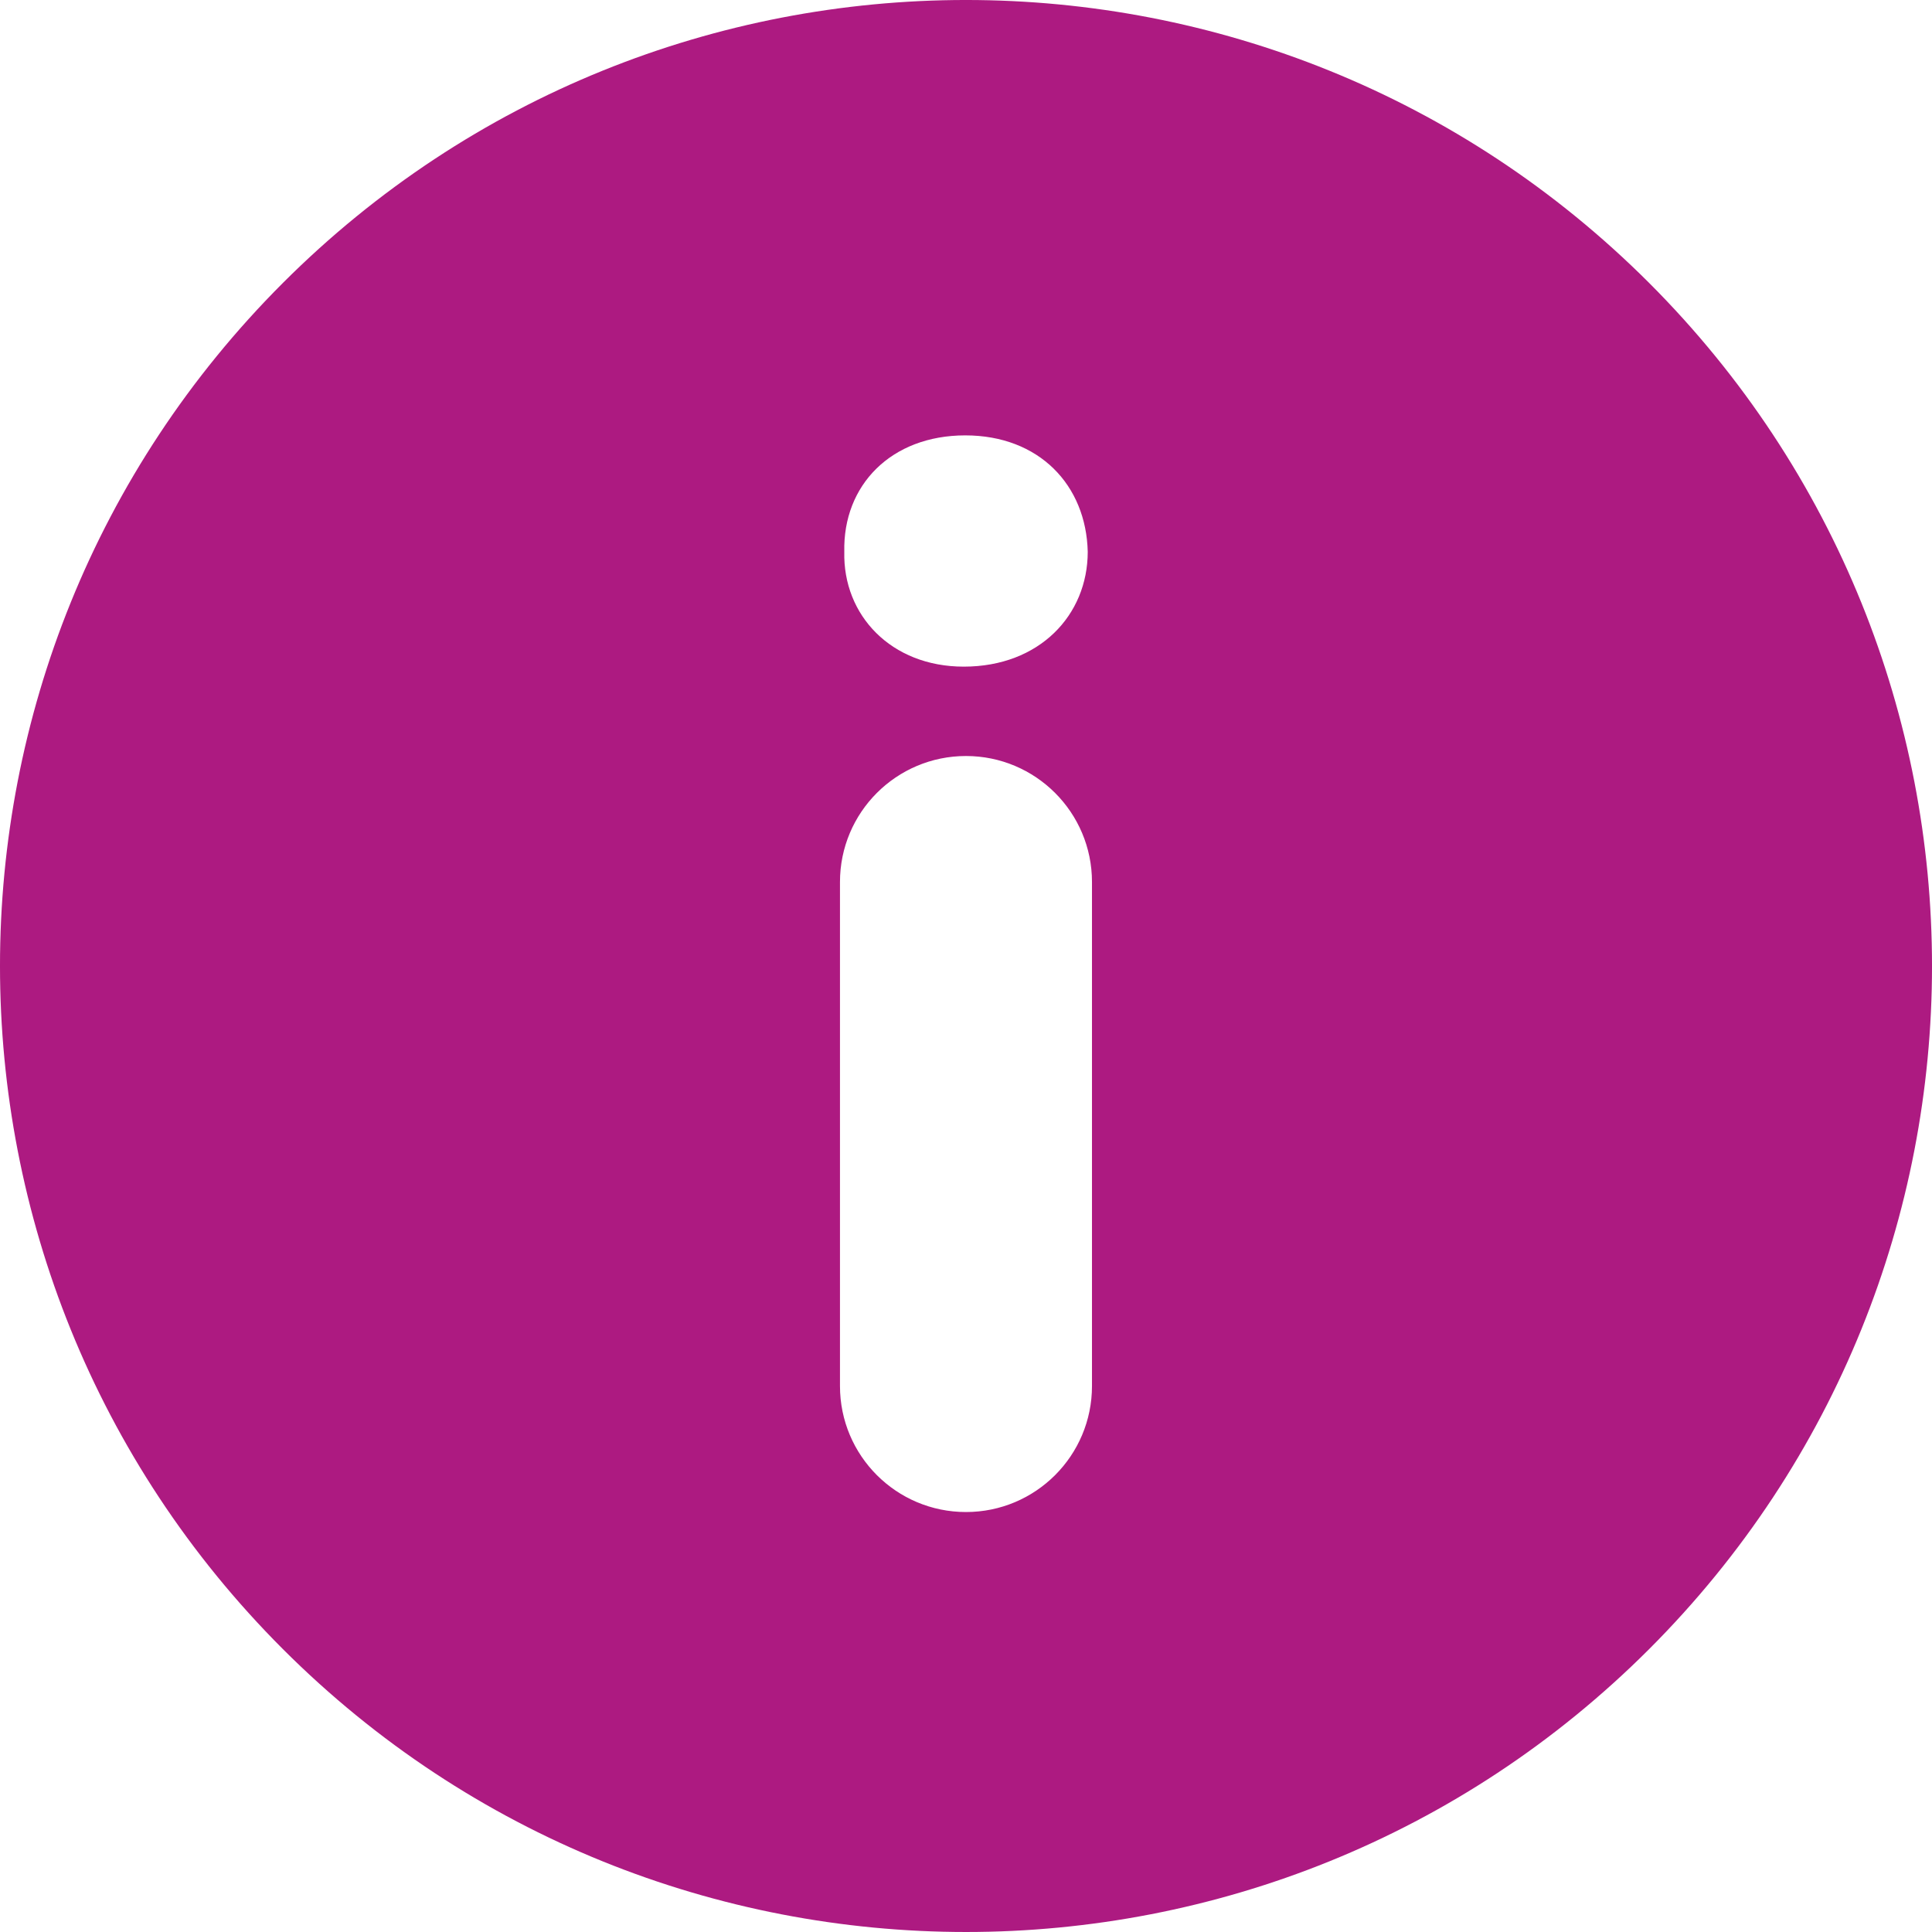
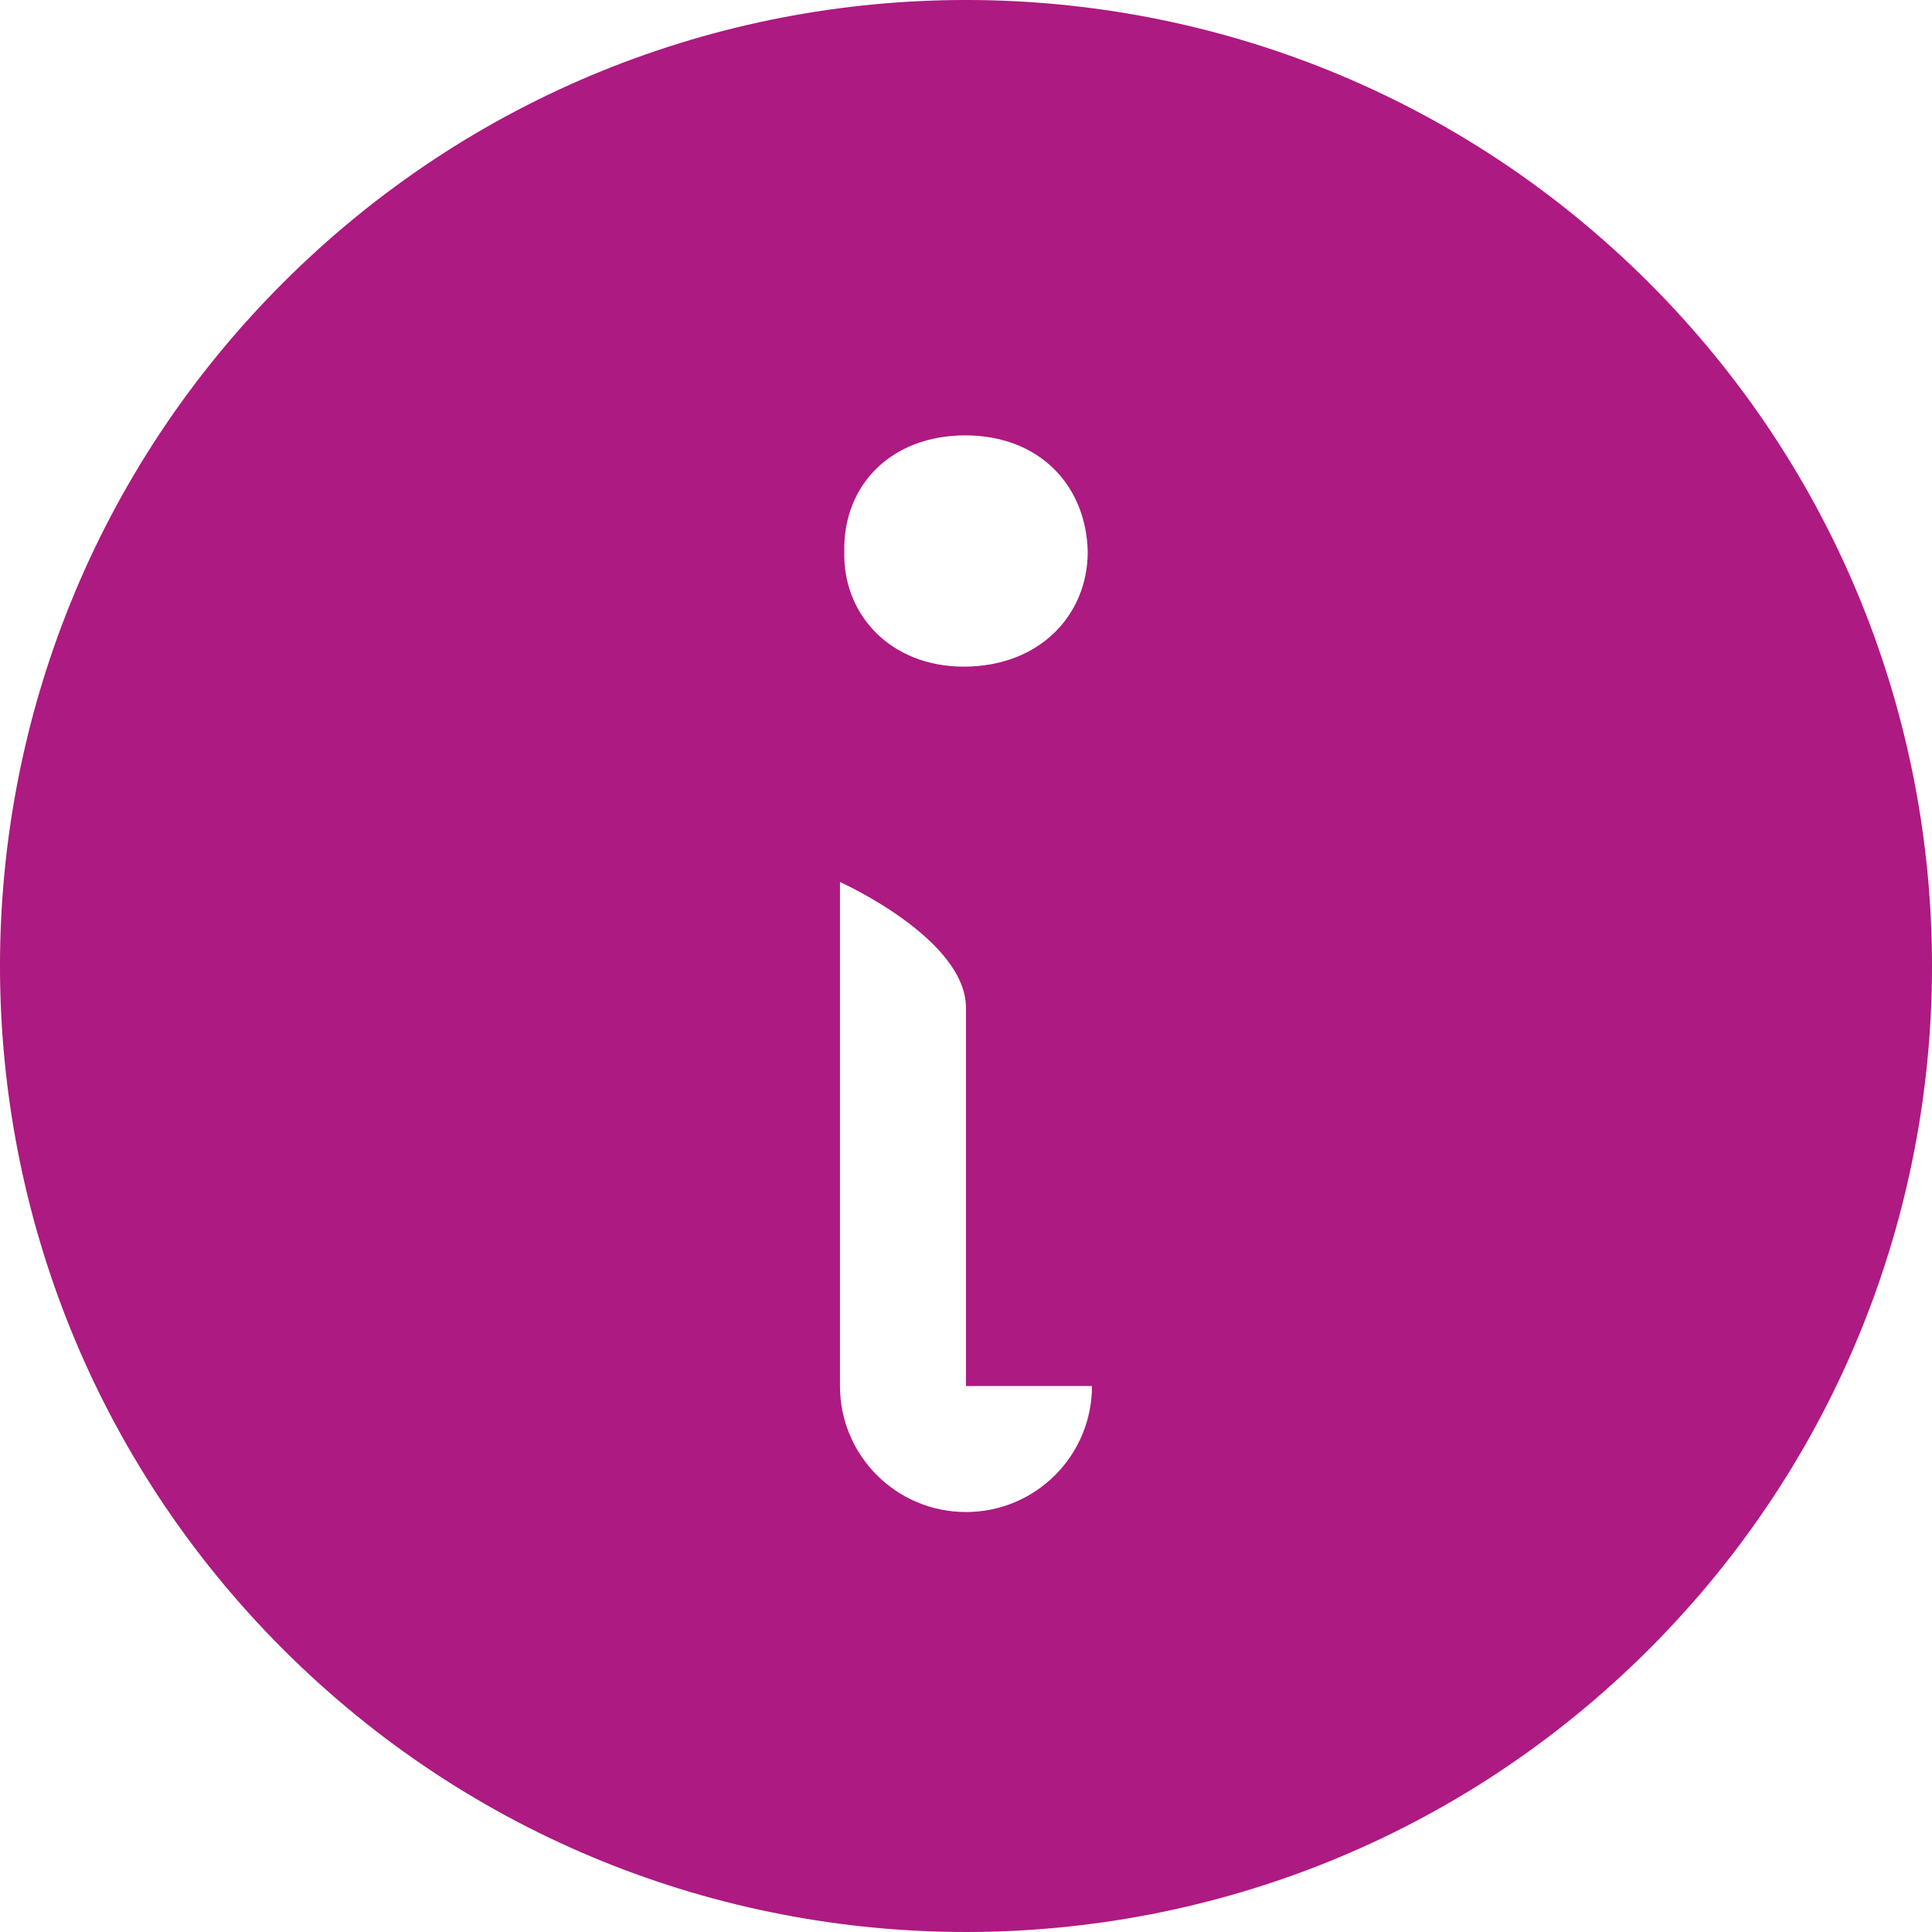
<svg xmlns="http://www.w3.org/2000/svg" id="Capa_1" x="0px" y="0px" width="45.999px" height="46px" viewBox="0 0 45.999 46" xml:space="preserve">
  <g>
    <g>
-       <path fill="#AD1A81" d="M39.264,6.736c-8.982-8.981-23.545-8.982-32.528,0c-8.982,8.982-8.981,23.545,0,32.528 c8.981,8.979,23.545,8.981,32.528,0C48.245,30.281,48.244,15.719,39.264,6.736z M25.999,33c0,1.658-1.343,3-3,3s-3-1.342-3-3V21 c0-1.657,1.343-3,3-3s3,1.343,3,3V33z M22.946,15.872c-1.729,0-2.88-1.224-2.844-2.735c-0.036-1.584,1.115-2.771,2.879-2.771 s2.88,1.188,2.917,2.771C25.897,14.648,24.746,15.872,22.946,15.872z" />
+       <path fill="#AD1A81" d="M39.264,6.736c-8.982-8.981-23.545-8.982-32.528,0c-8.982,8.982-8.981,23.545,0,32.528 c8.981,8.979,23.545,8.981,32.528,0C48.245,30.281,48.244,15.719,39.264,6.736z M25.999,33c0,1.658-1.343,3-3,3s-3-1.342-3-3V21 s3,1.343,3,3V33z M22.946,15.872c-1.729,0-2.88-1.224-2.844-2.735c-0.036-1.584,1.115-2.771,2.879-2.771 s2.88,1.188,2.917,2.771C25.897,14.648,24.746,15.872,22.946,15.872z" />
    </g>
  </g>
</svg>